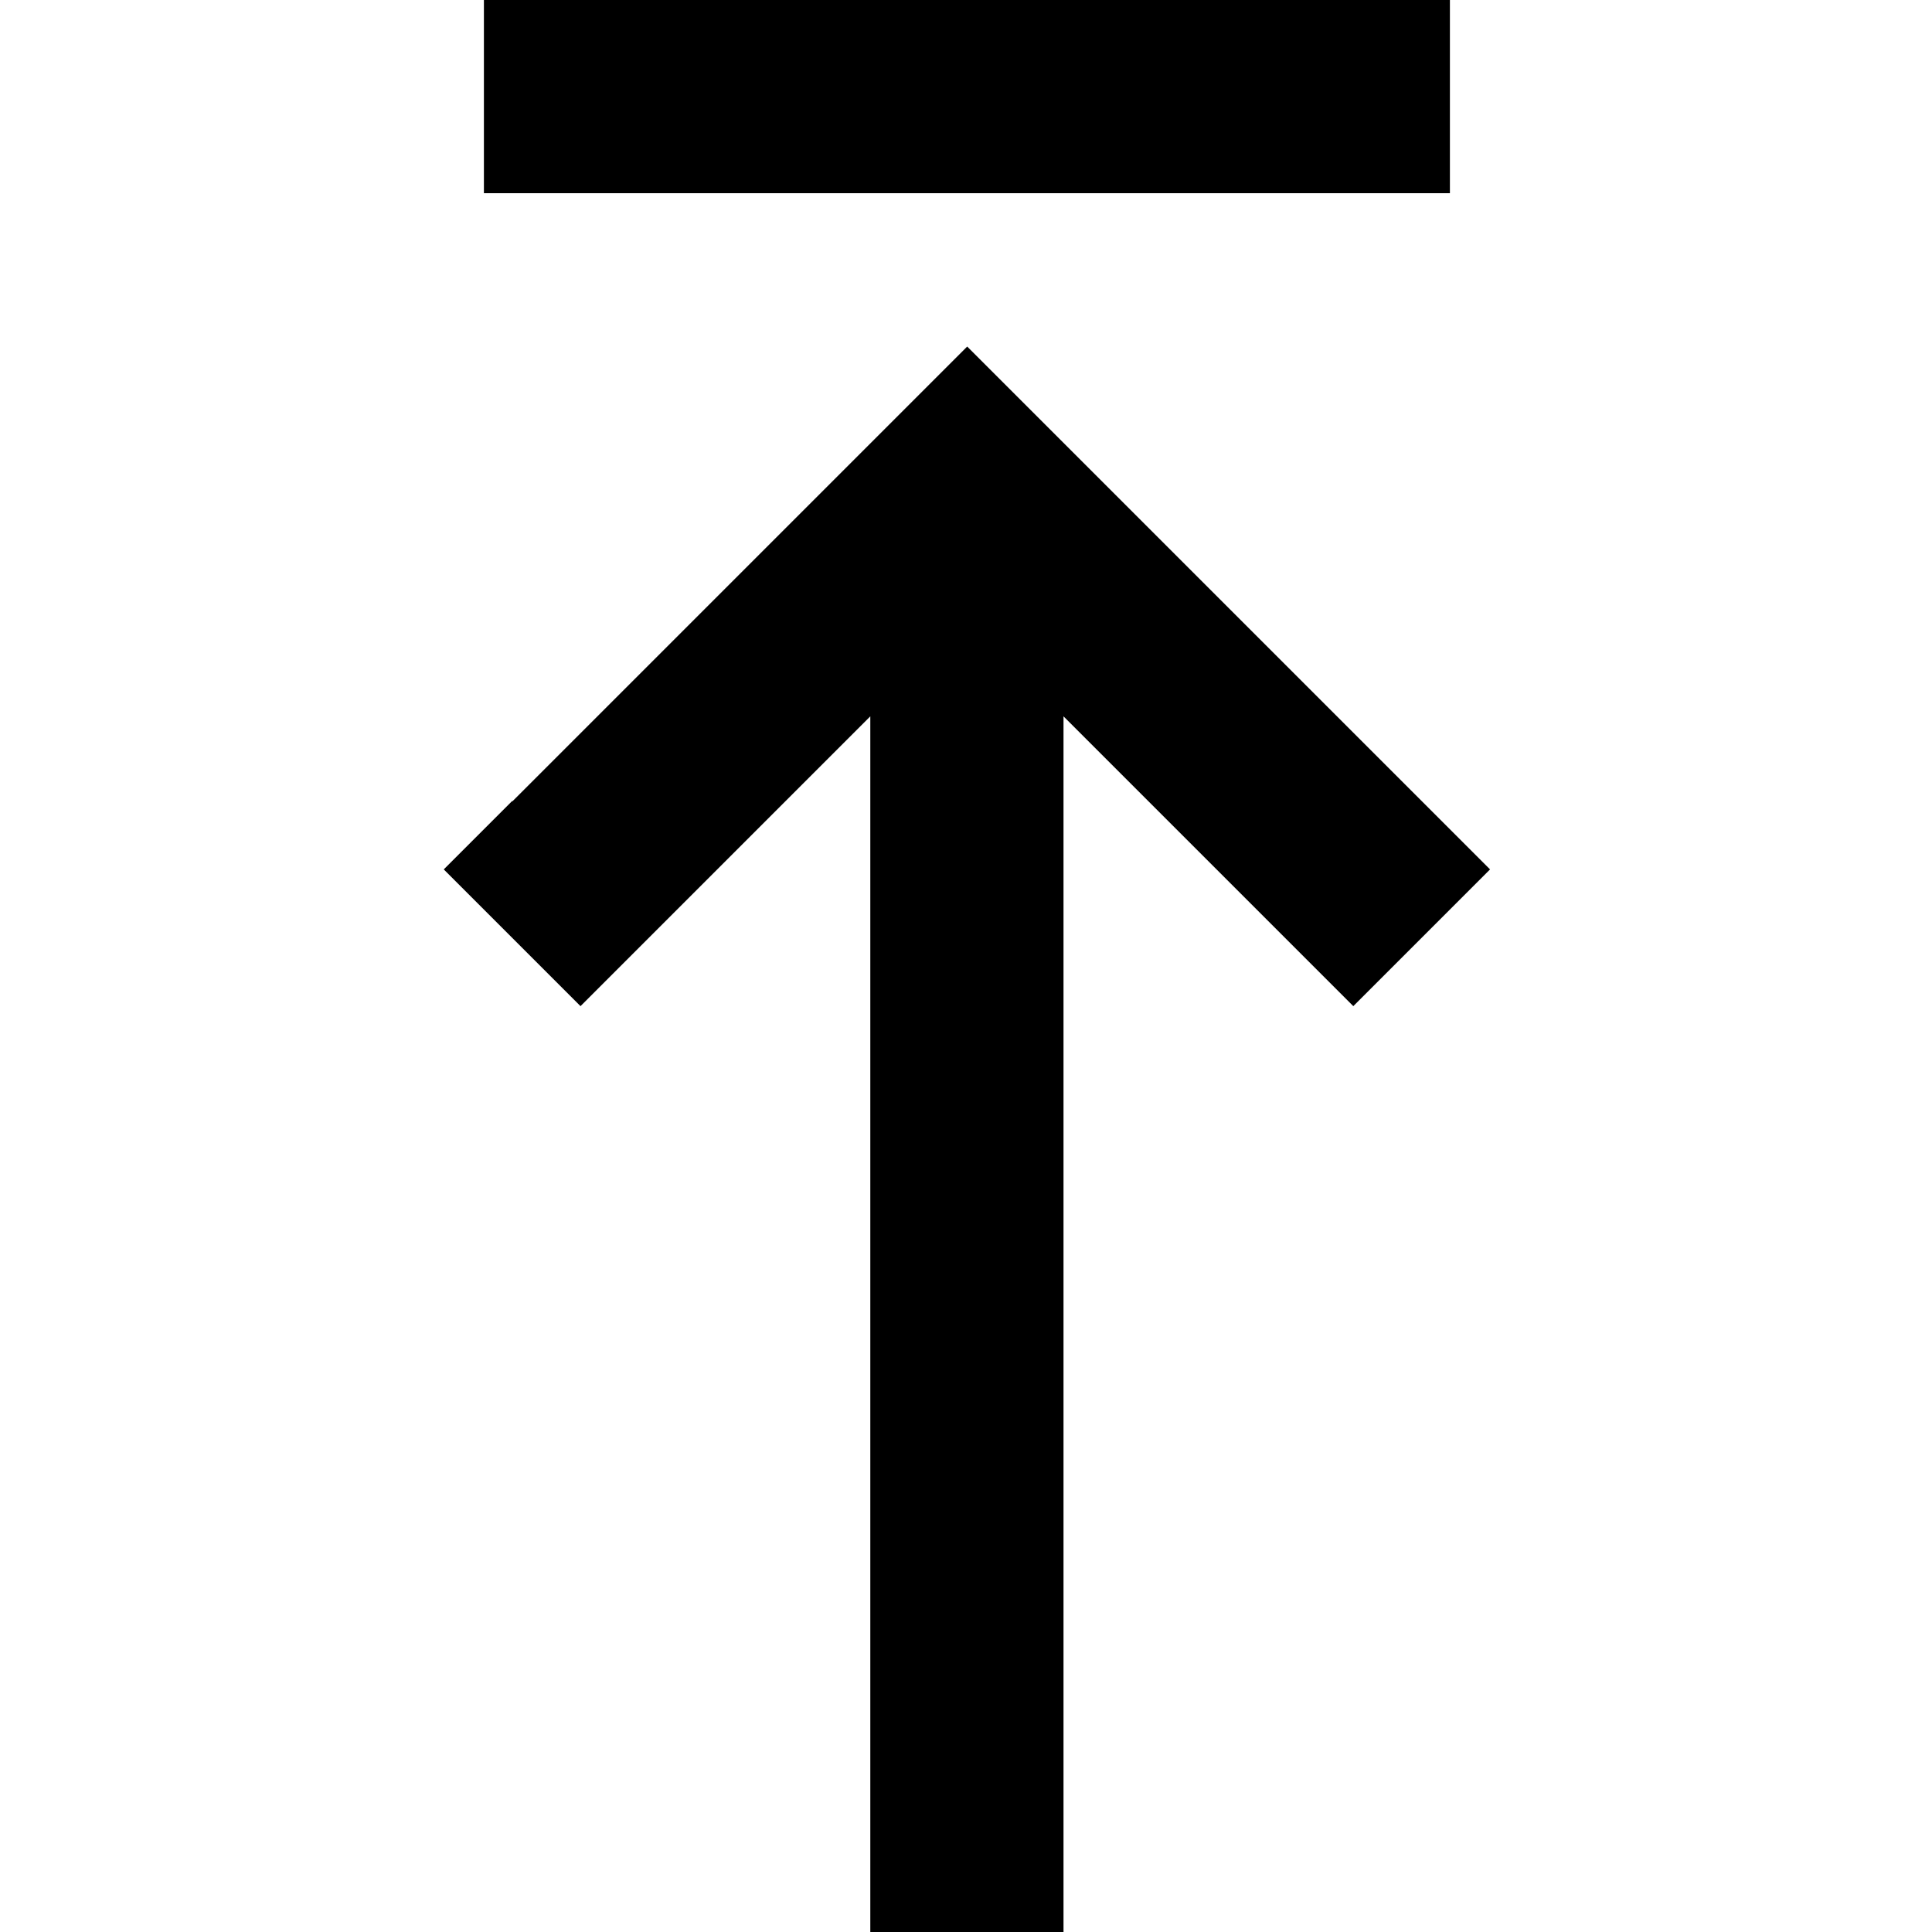
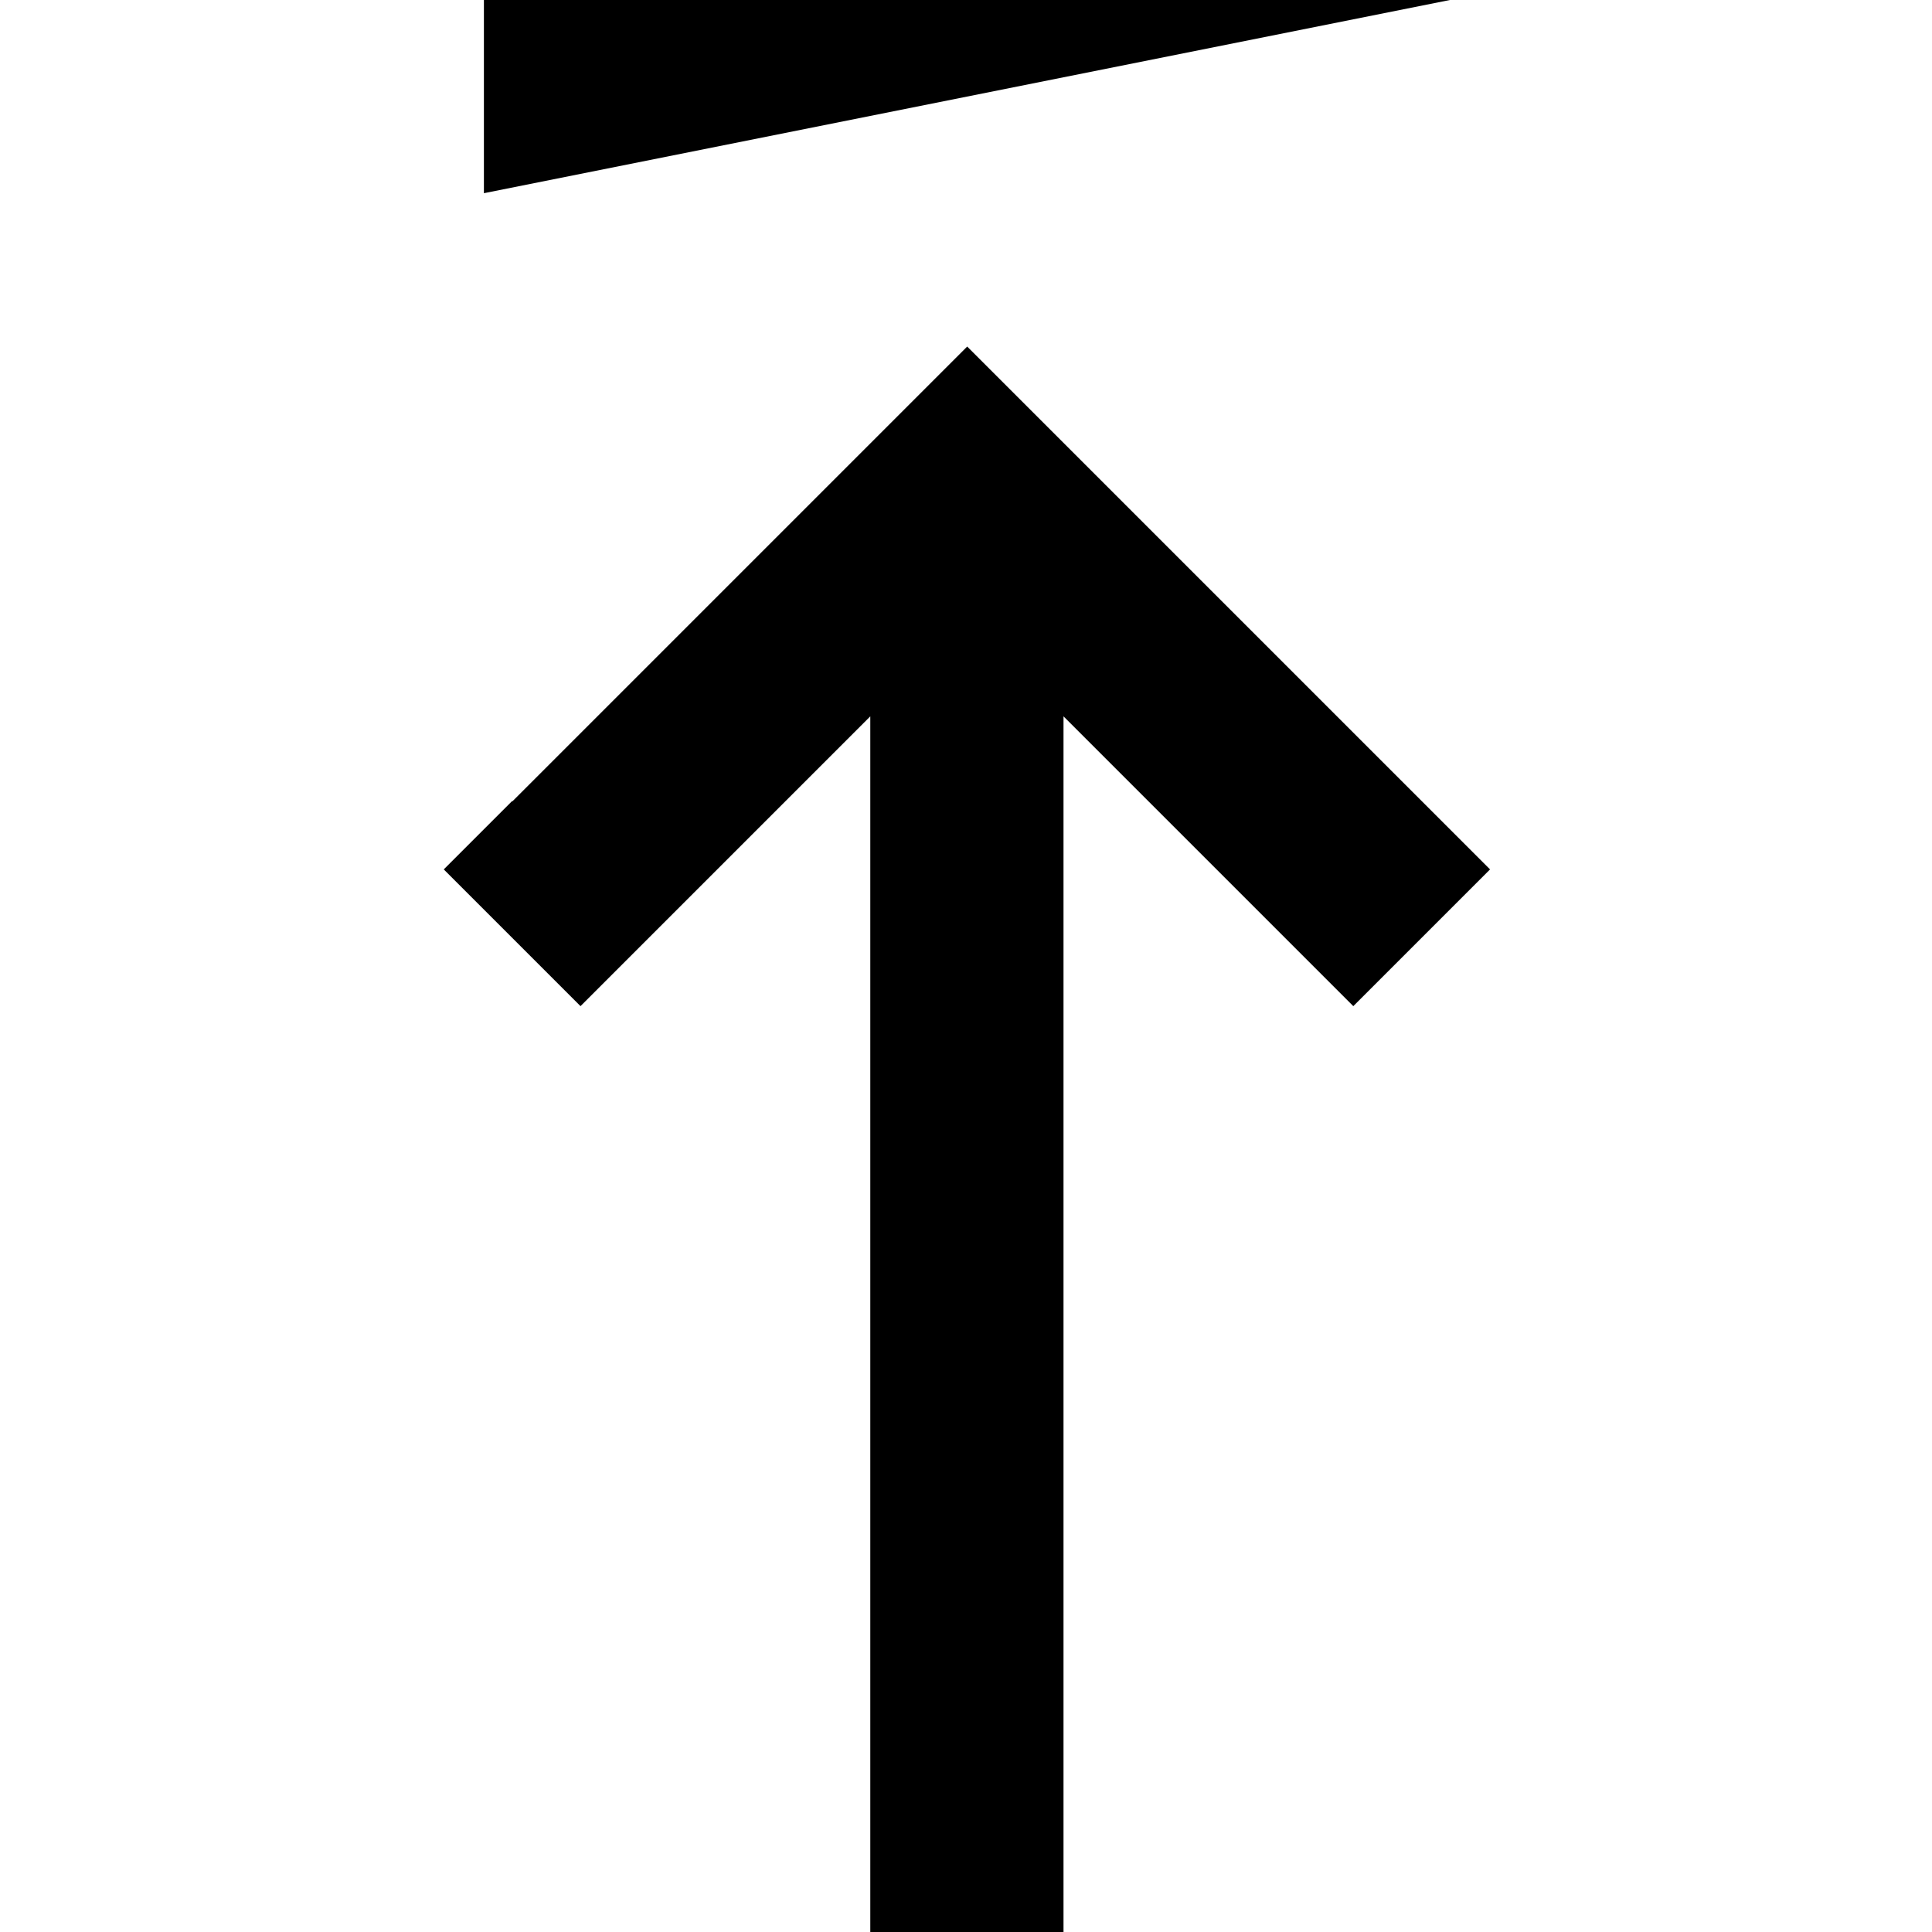
<svg xmlns="http://www.w3.org/2000/svg" viewBox="0 0 640 640">
-   <path fill="currentColor" d="M169.6 265.4L147 288L192.3 333.3C198.9 326.7 230.9 294.7 288.3 237.3L288.3 640L352.3 640L352.3 237.3C409.7 294.7 441.7 326.7 448.3 333.3L493.6 288L471 265.4L343 137.4L320.4 114.8L297.8 137.4L169.8 265.4zM192.3 0L160.3 0L160.3 64L480.3 64L480.3 0L192.3 0z" />
+   <path fill="currentColor" d="M169.6 265.4L147 288L192.3 333.3C198.9 326.7 230.9 294.7 288.3 237.3L288.3 640L352.3 640L352.3 237.3C409.7 294.7 441.7 326.7 448.3 333.3L493.6 288L471 265.4L343 137.4L320.4 114.8L297.8 137.4L169.8 265.4zM192.3 0L160.3 0L160.3 64L480.3 0L192.3 0z" />
</svg>